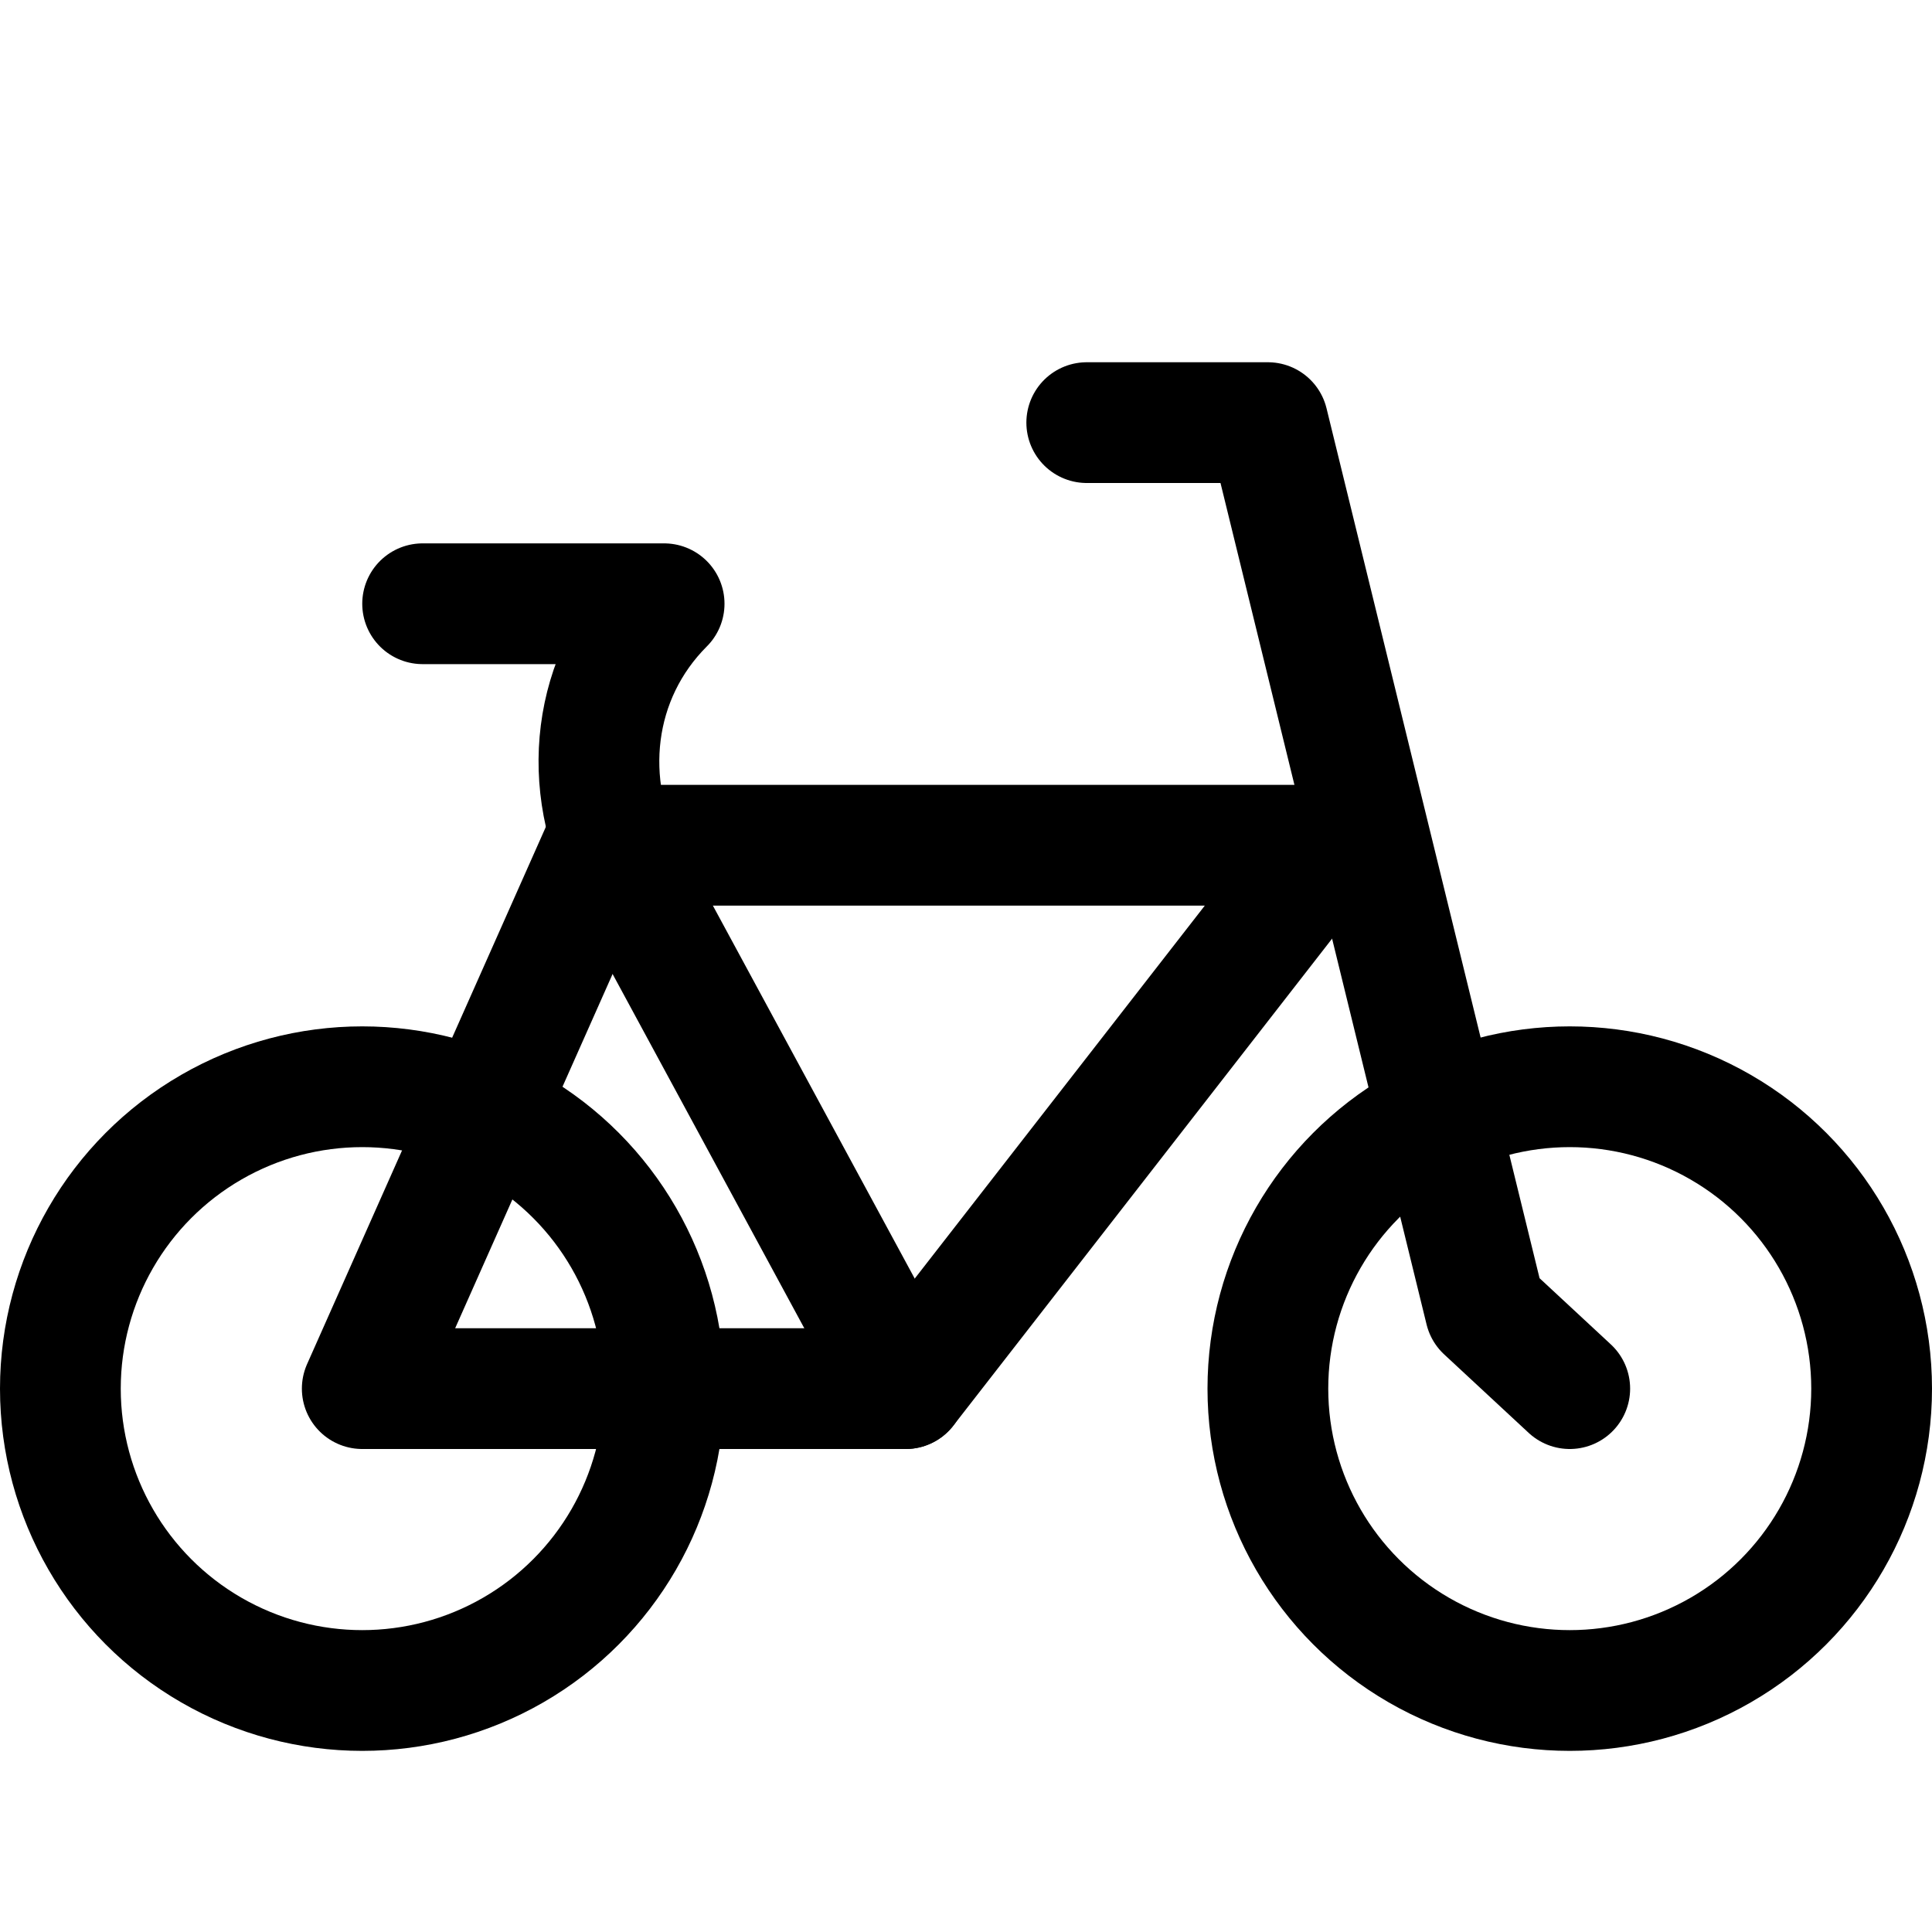
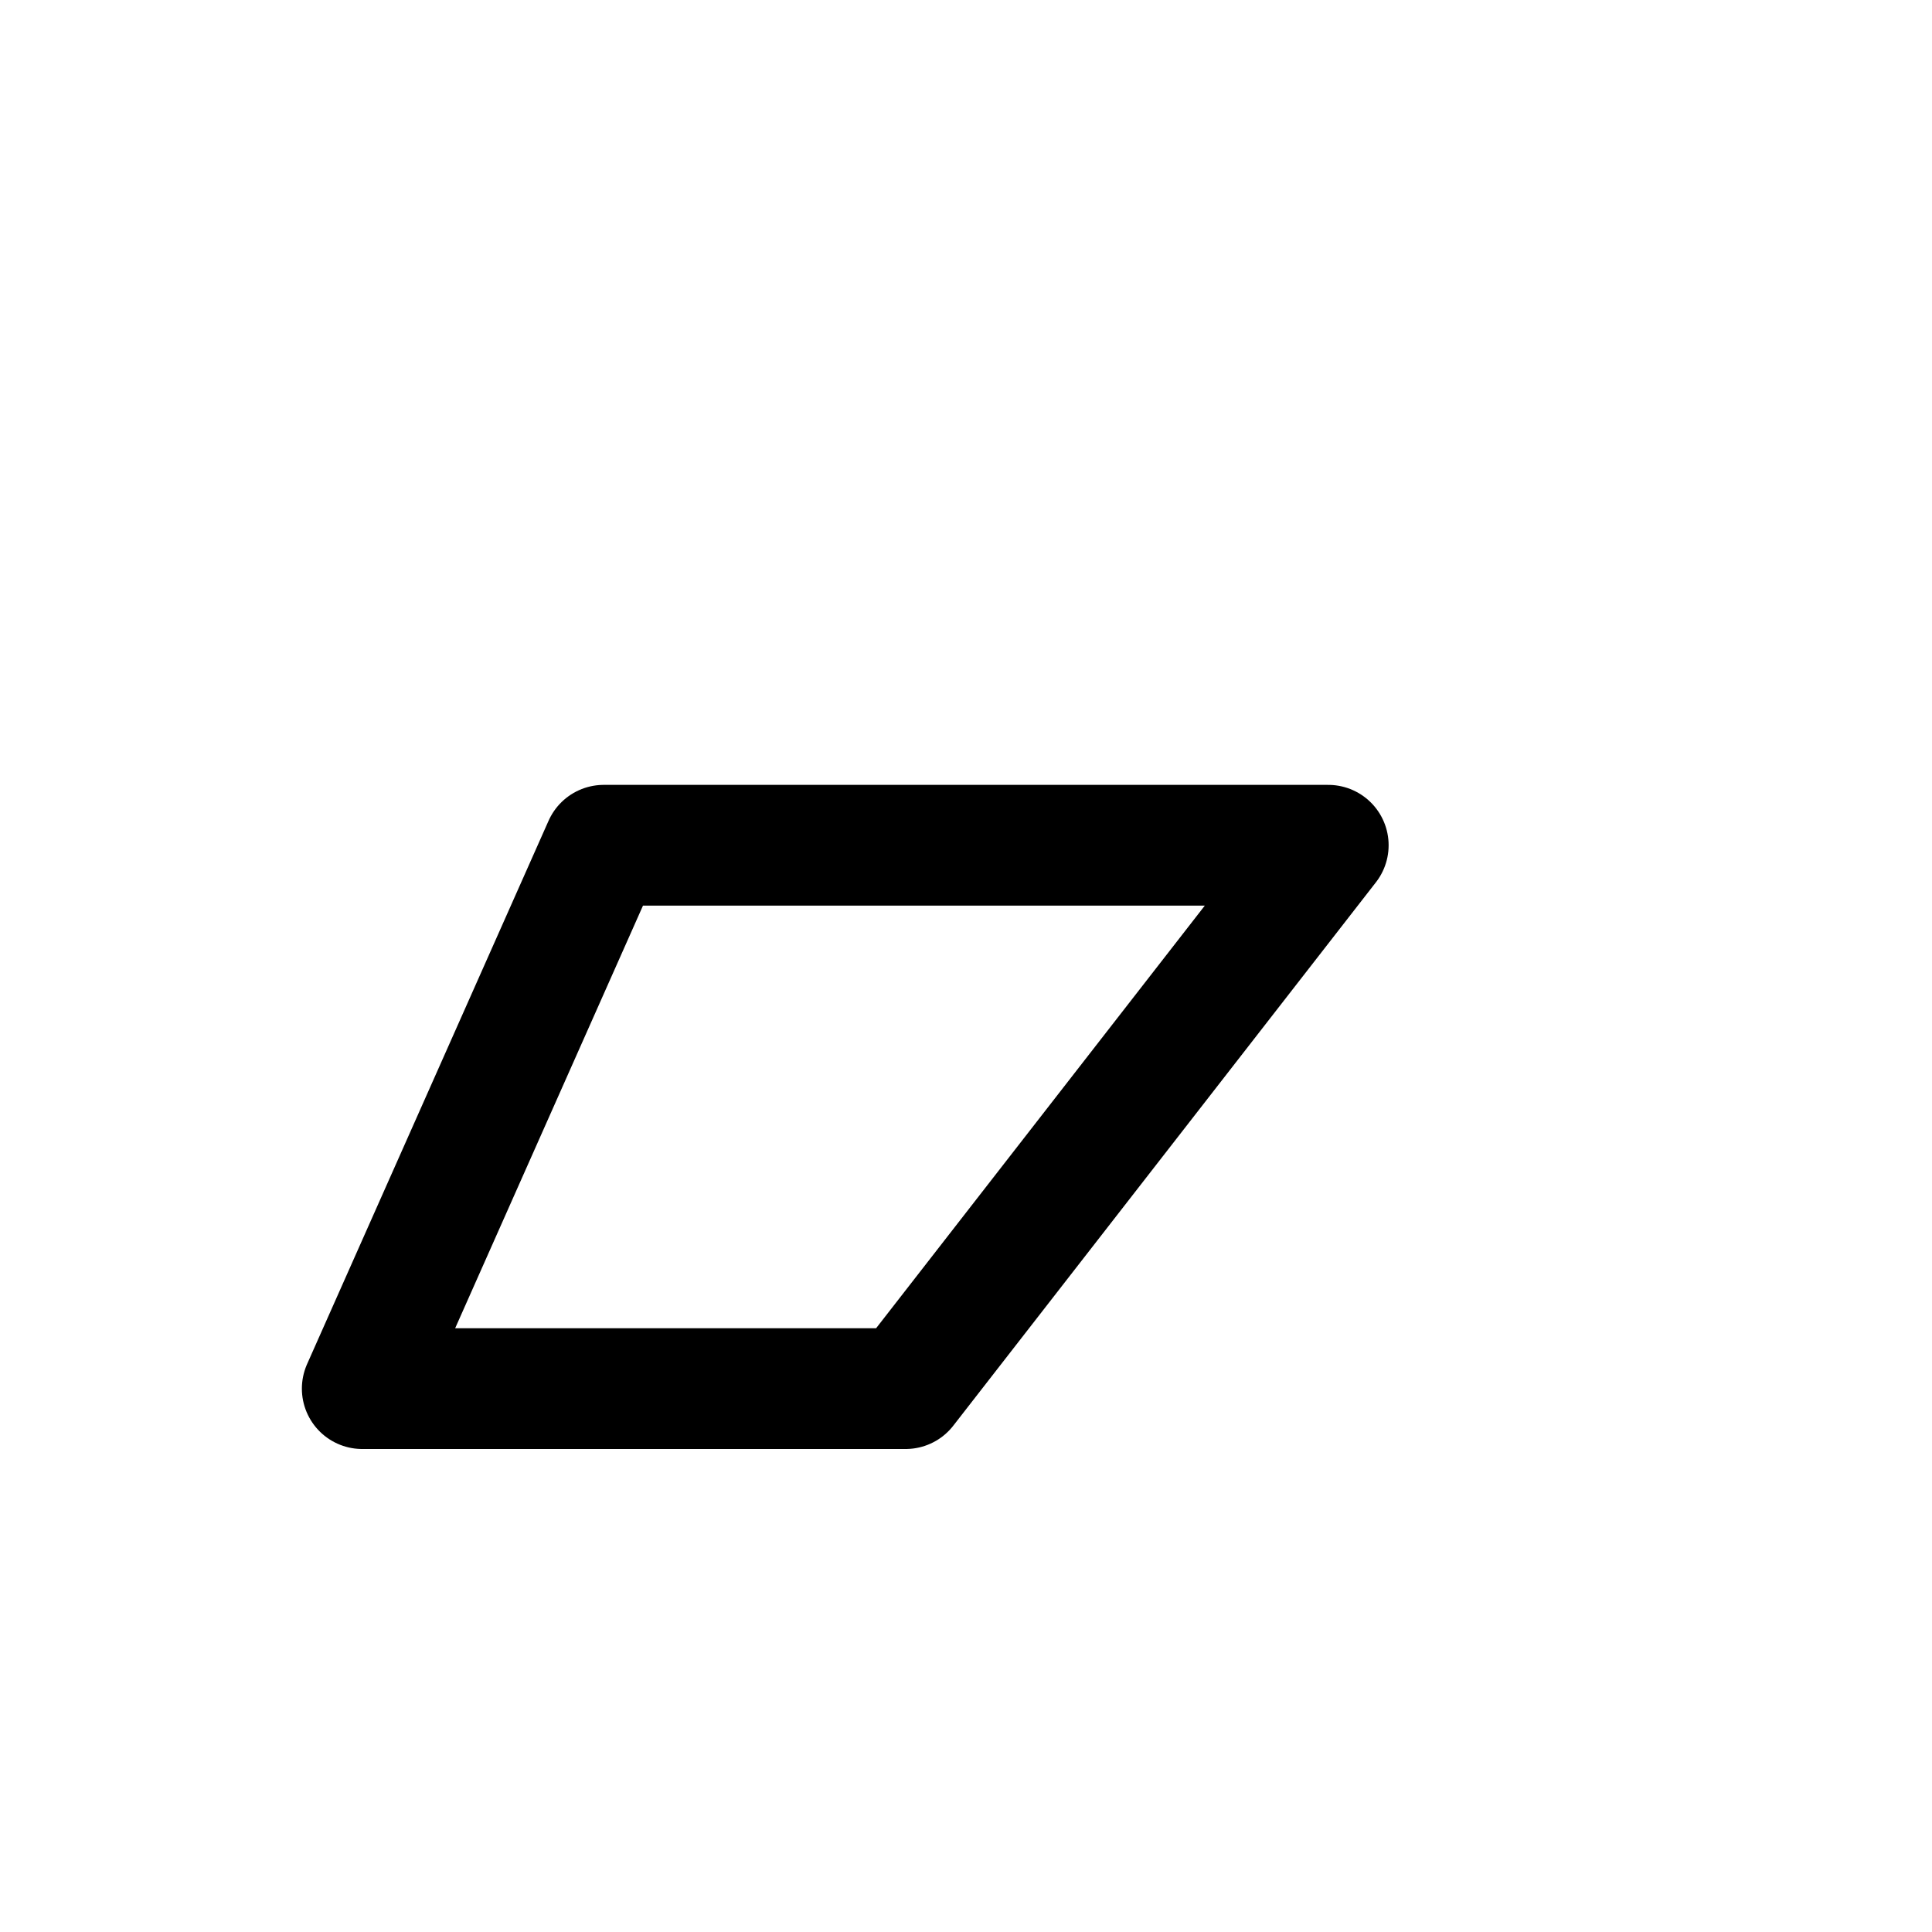
<svg xmlns="http://www.w3.org/2000/svg" version="1.1" id="Icons" viewBox="0 0 32 32" xml:space="preserve">
  <style type="text/css">
	.st0{fill:none;stroke:#000000;stroke-width:2;stroke-linecap:round;stroke-linejoin:round;stroke-miterlimit:10;}
	.st1{fill:none;stroke:#000000;stroke-width:2;stroke-linejoin:round;stroke-miterlimit:10;}
</style>
-   <polyline class="st0" points="18,7 21,7 24.6,21.7 26,23 " />
-   <circle class="st0" cx="26" cy="23" r="5" />
-   <circle class="st0" cx="6" cy="23" r="5" />
  <path class="st0" d="M6,23c1,0,9,0,9,0l7-9H10L6,23z" />
-   <path class="st0" d="M15,23l-4.6-8.5C9.6,13,9.8,11.2,11,10l0,0H7" />
</svg>